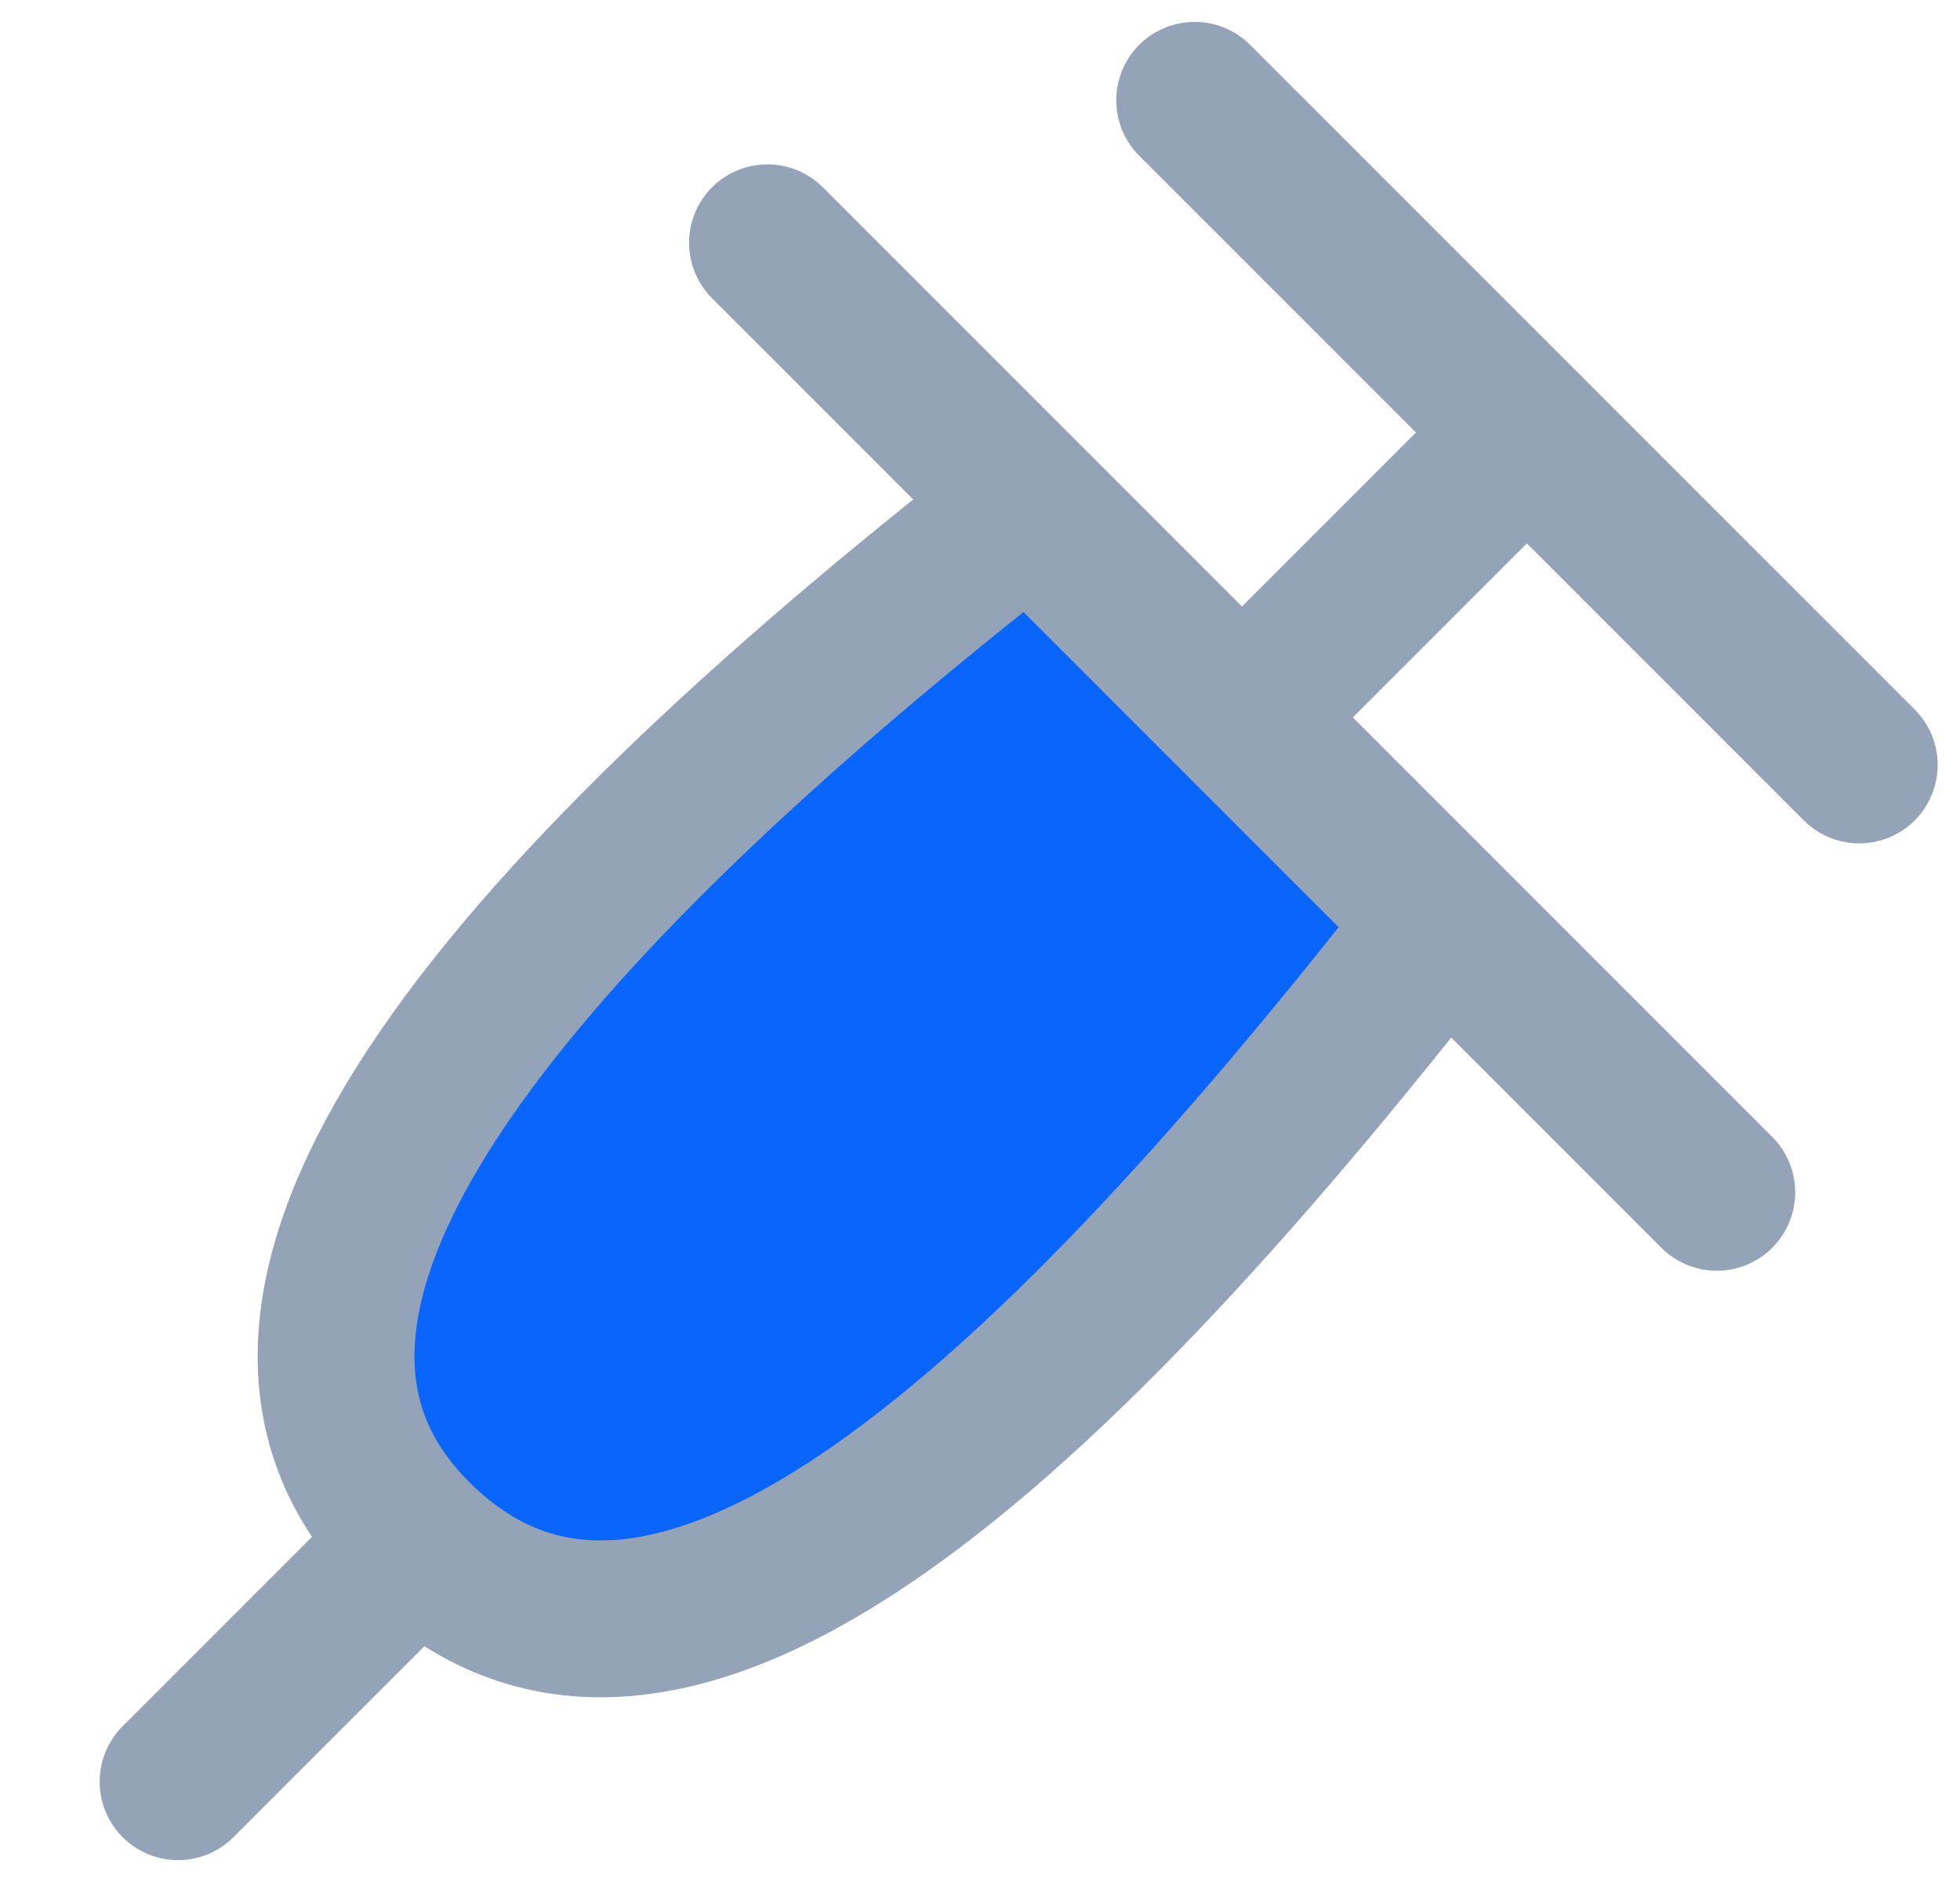
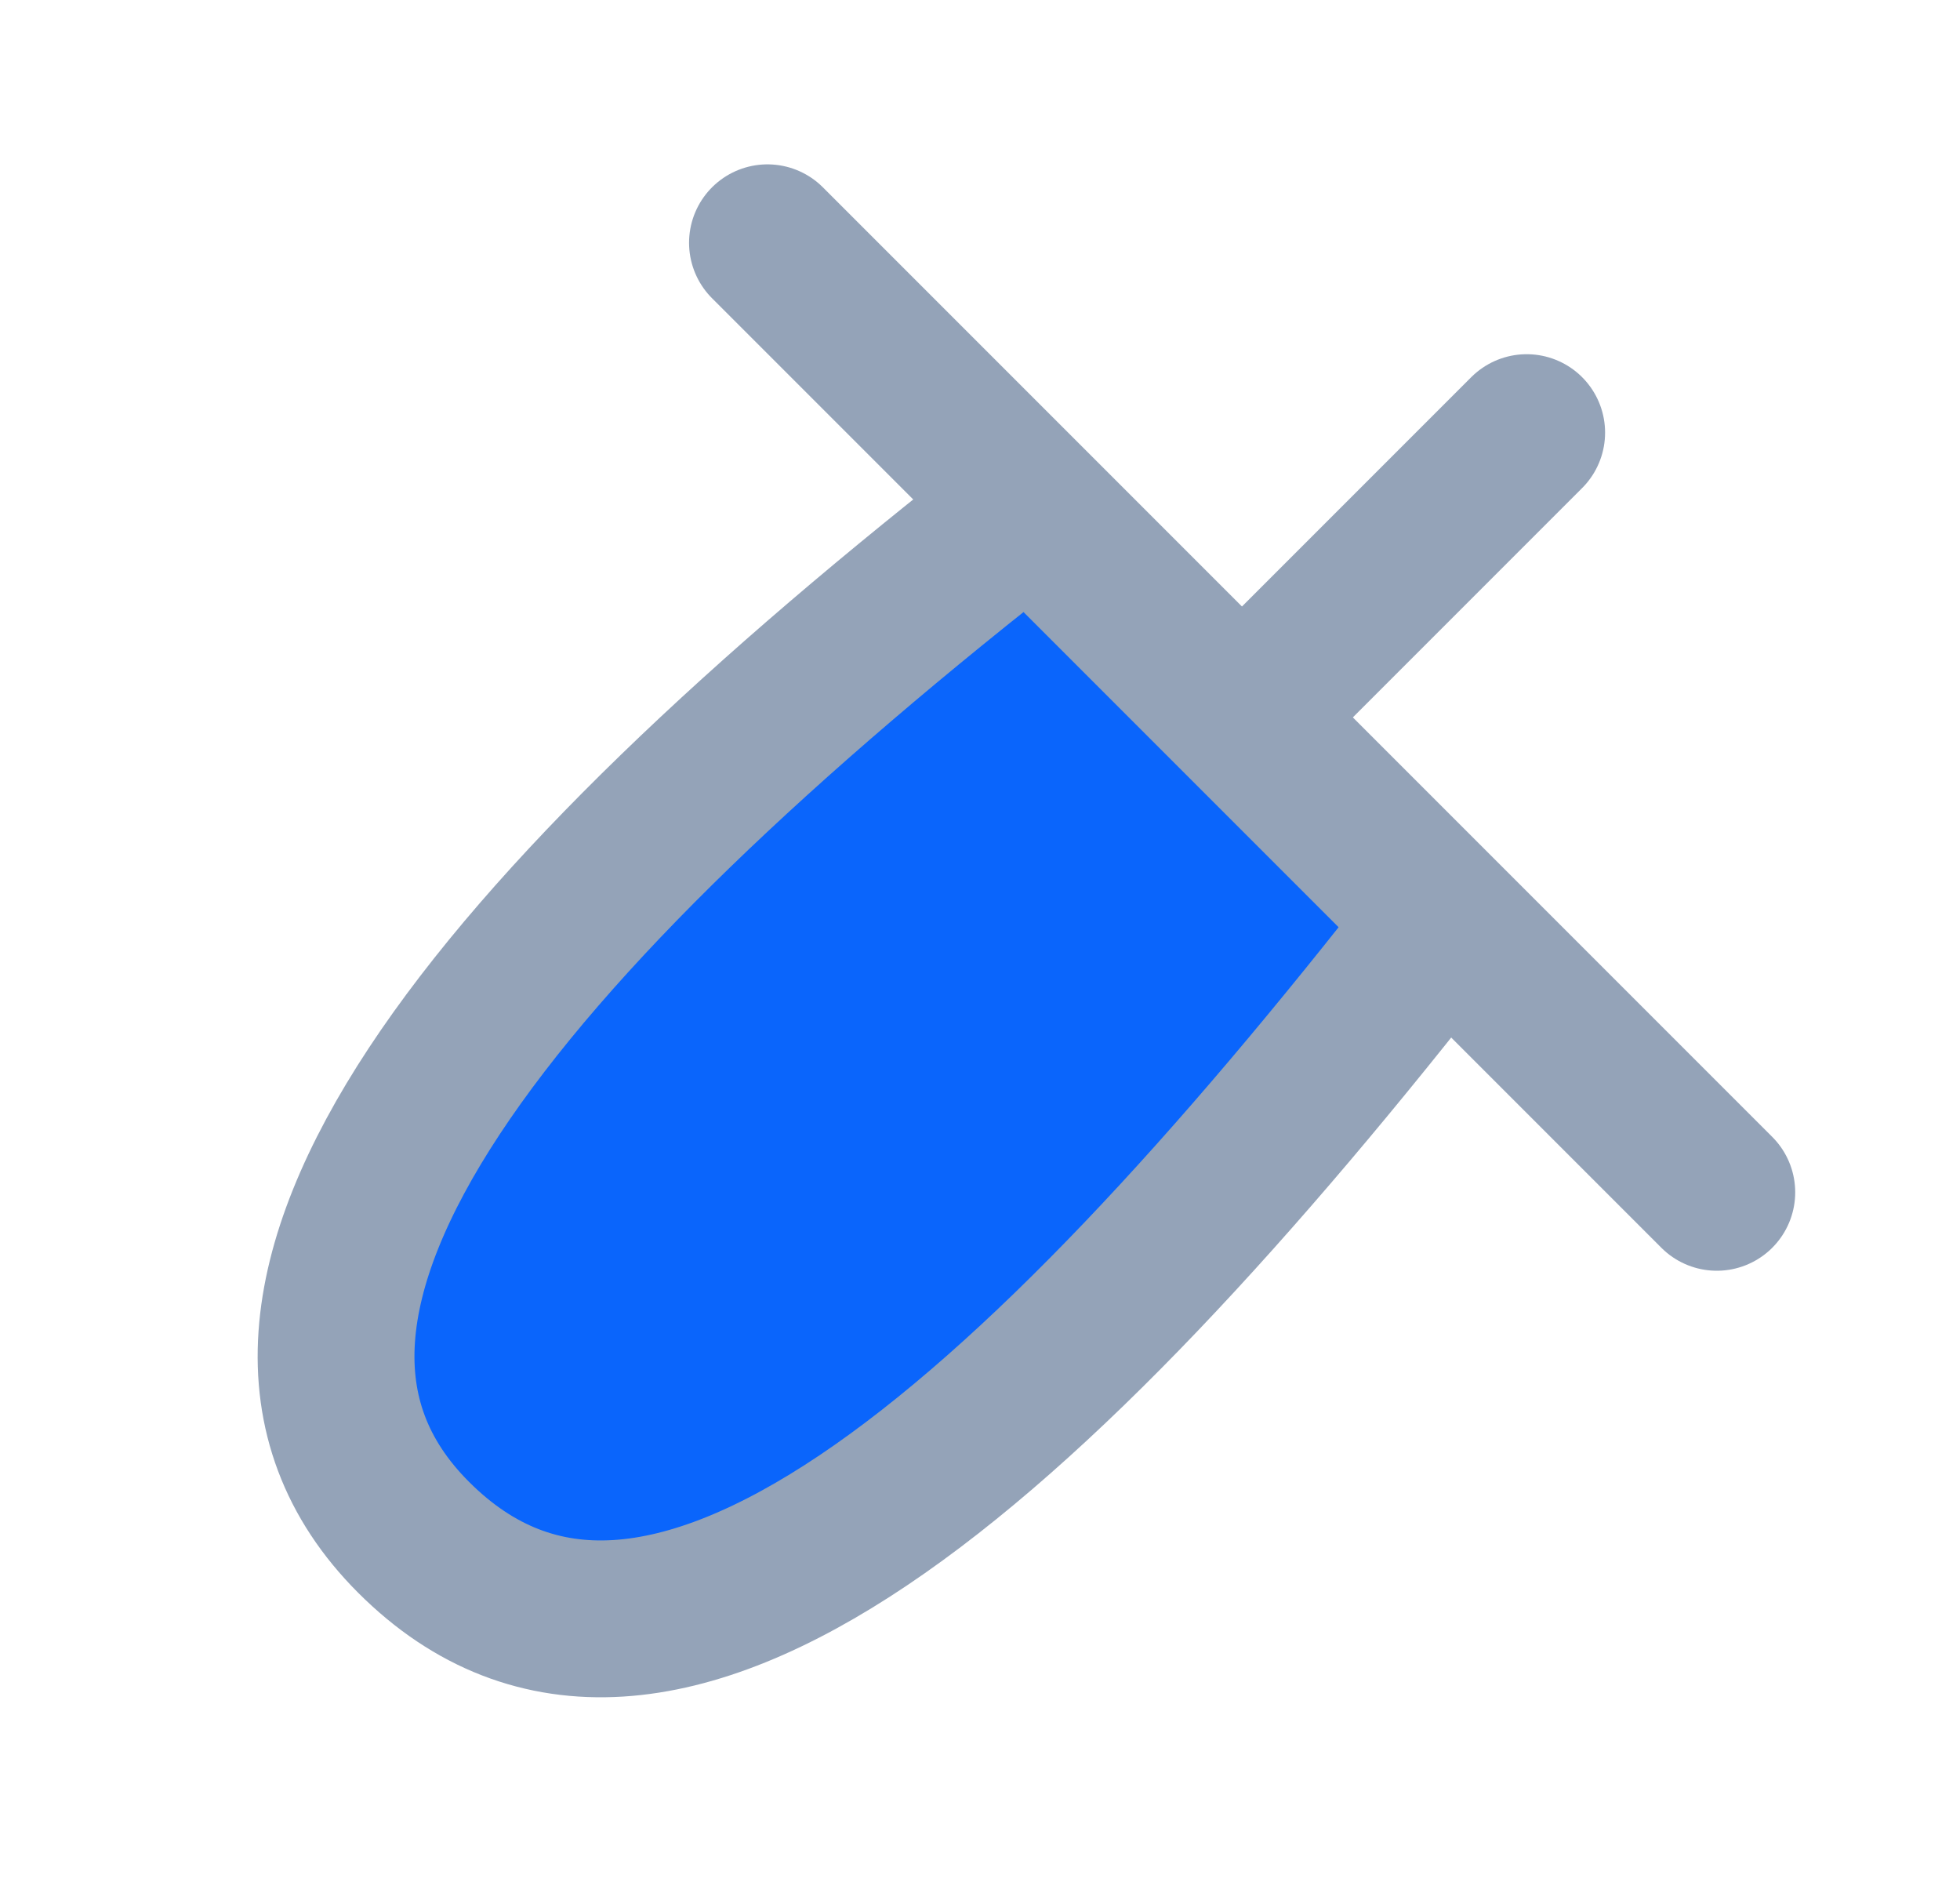
<svg xmlns="http://www.w3.org/2000/svg" width="25" height="24" viewBox="0 0 25 24" fill="none">
-   <path d="M5.336 19.657L2.271 22.721" stroke="#94A3B8" stroke-width="2" stroke-linecap="round" stroke-linejoin="round" />
  <path d="M5.275 19.604C2.311 16.64 6.326 11.771 13.134 6.47L18.409 11.745C13.108 18.553 8.366 22.695 5.275 19.604Z" fill="#0A65FC" stroke="#94A3B8" stroke-width="2" stroke-linecap="round" stroke-linejoin="round" />
  <path d="M9.789 3.096L21.898 15.205" stroke="#94A3B8" stroke-width="2" stroke-linecap="round" stroke-linejoin="round" />
  <path d="M15.84 9.15L19.473 5.517" stroke="#94A3B8" stroke-width="2" stroke-linecap="round" stroke-linejoin="round" />
-   <path d="M15.238 1.279L23.715 9.755" stroke="#94A3B8" stroke-width="2" stroke-linecap="round" stroke-linejoin="round" />
</svg>